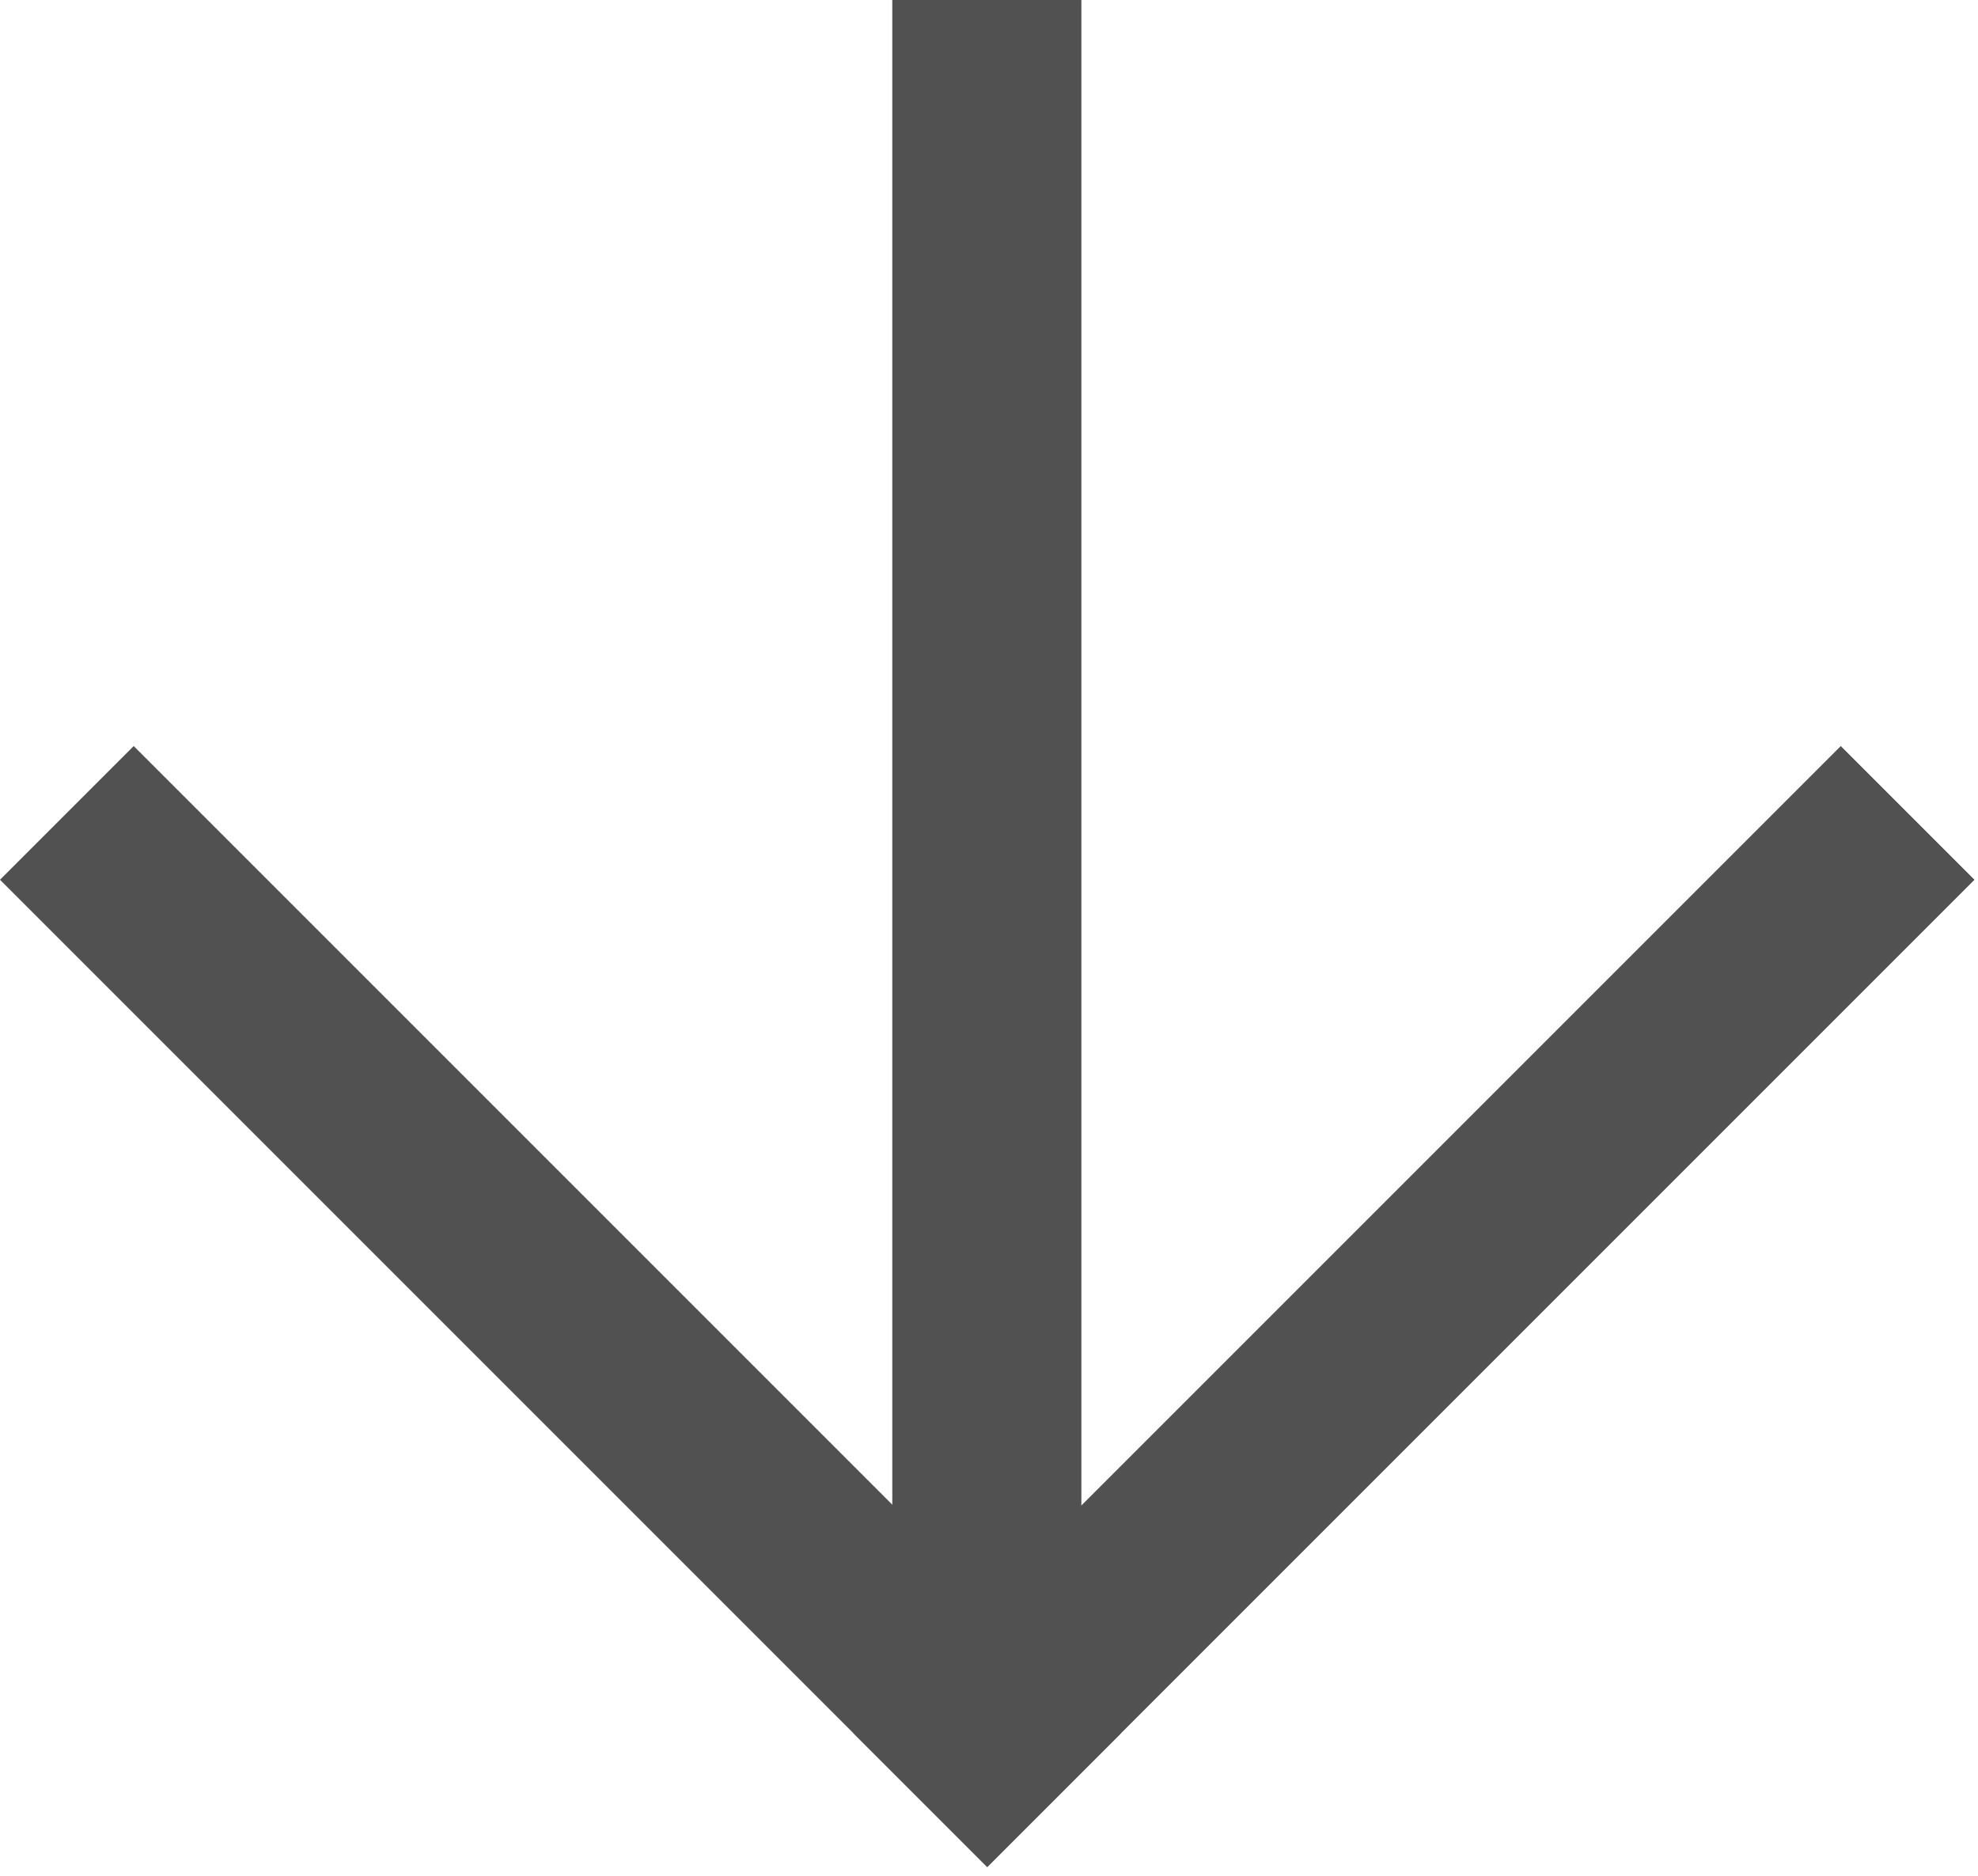
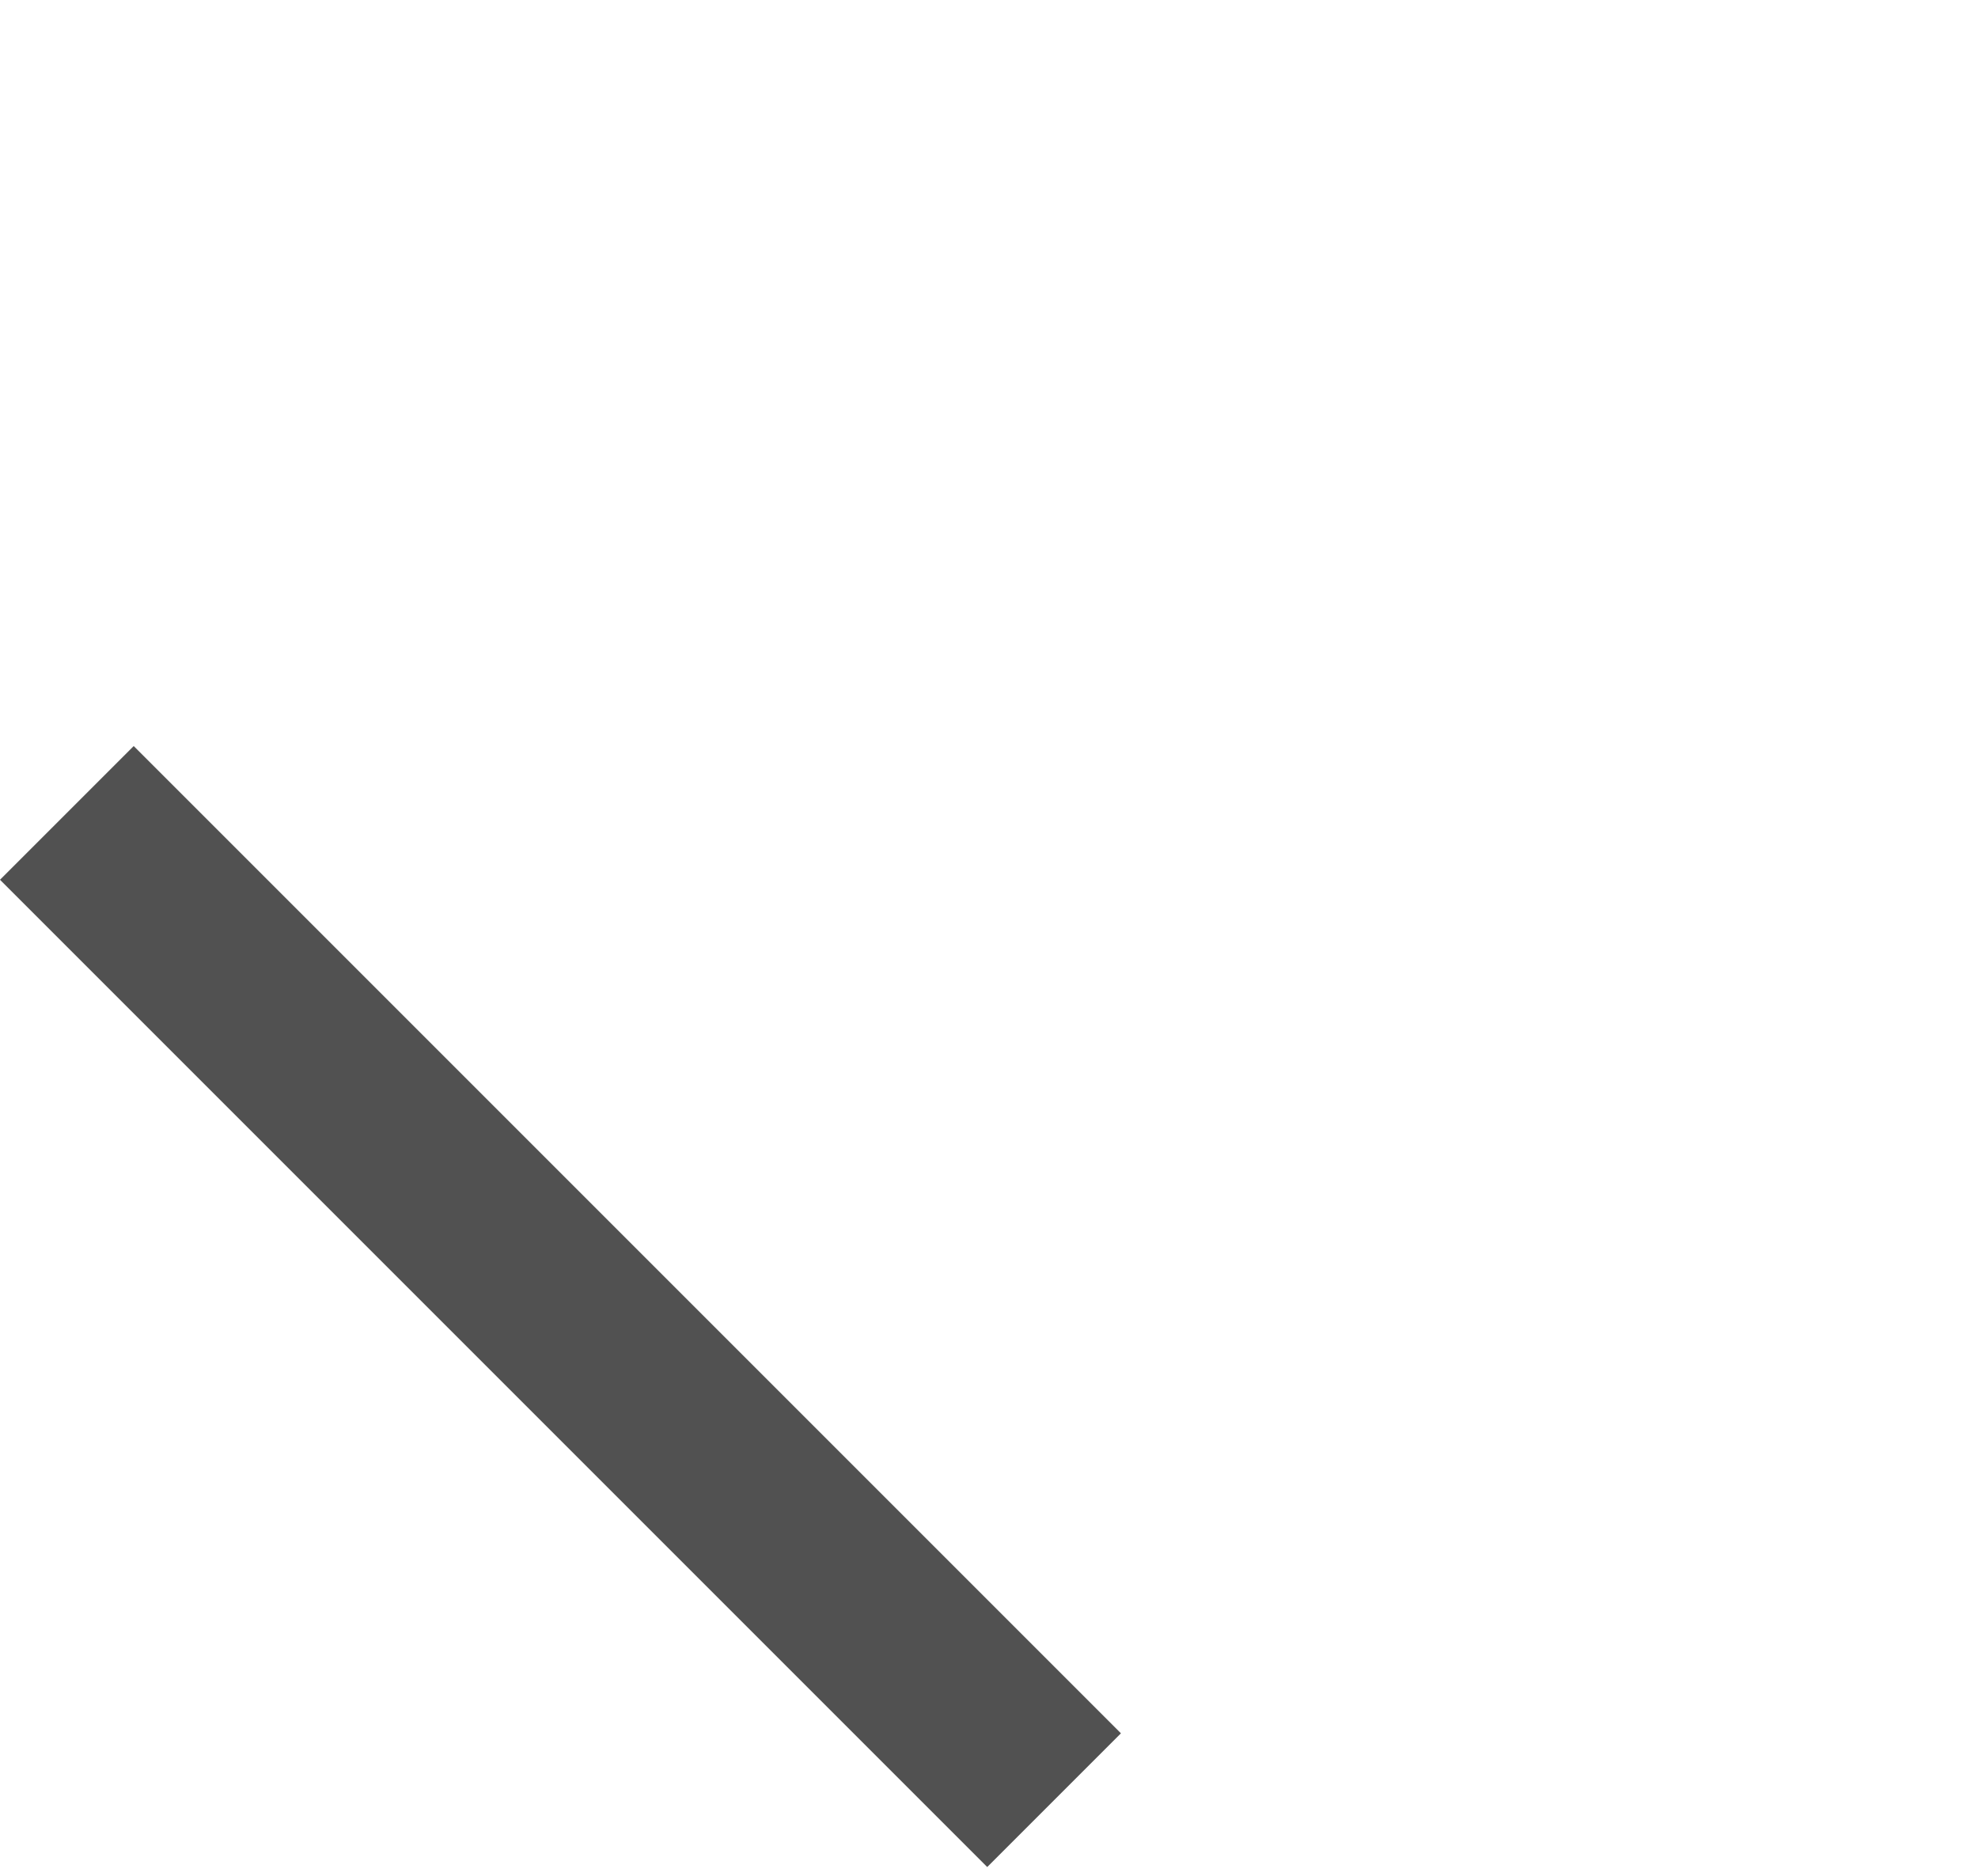
<svg xmlns="http://www.w3.org/2000/svg" width="116" height="110" viewBox="0 0 116 110" fill="none">
  <path d="M7.841 51.592L57.896 101.647" stroke="#515151" stroke-width="11.089" stroke-linecap="square" />
-   <path d="M107.952 51.592L57.897 101.647" stroke="#515151" stroke-width="11.089" stroke-linecap="square" />
-   <path d="M57.873 5.545V97.9" stroke="#515151" stroke-width="11.089" stroke-linecap="square" />
</svg>